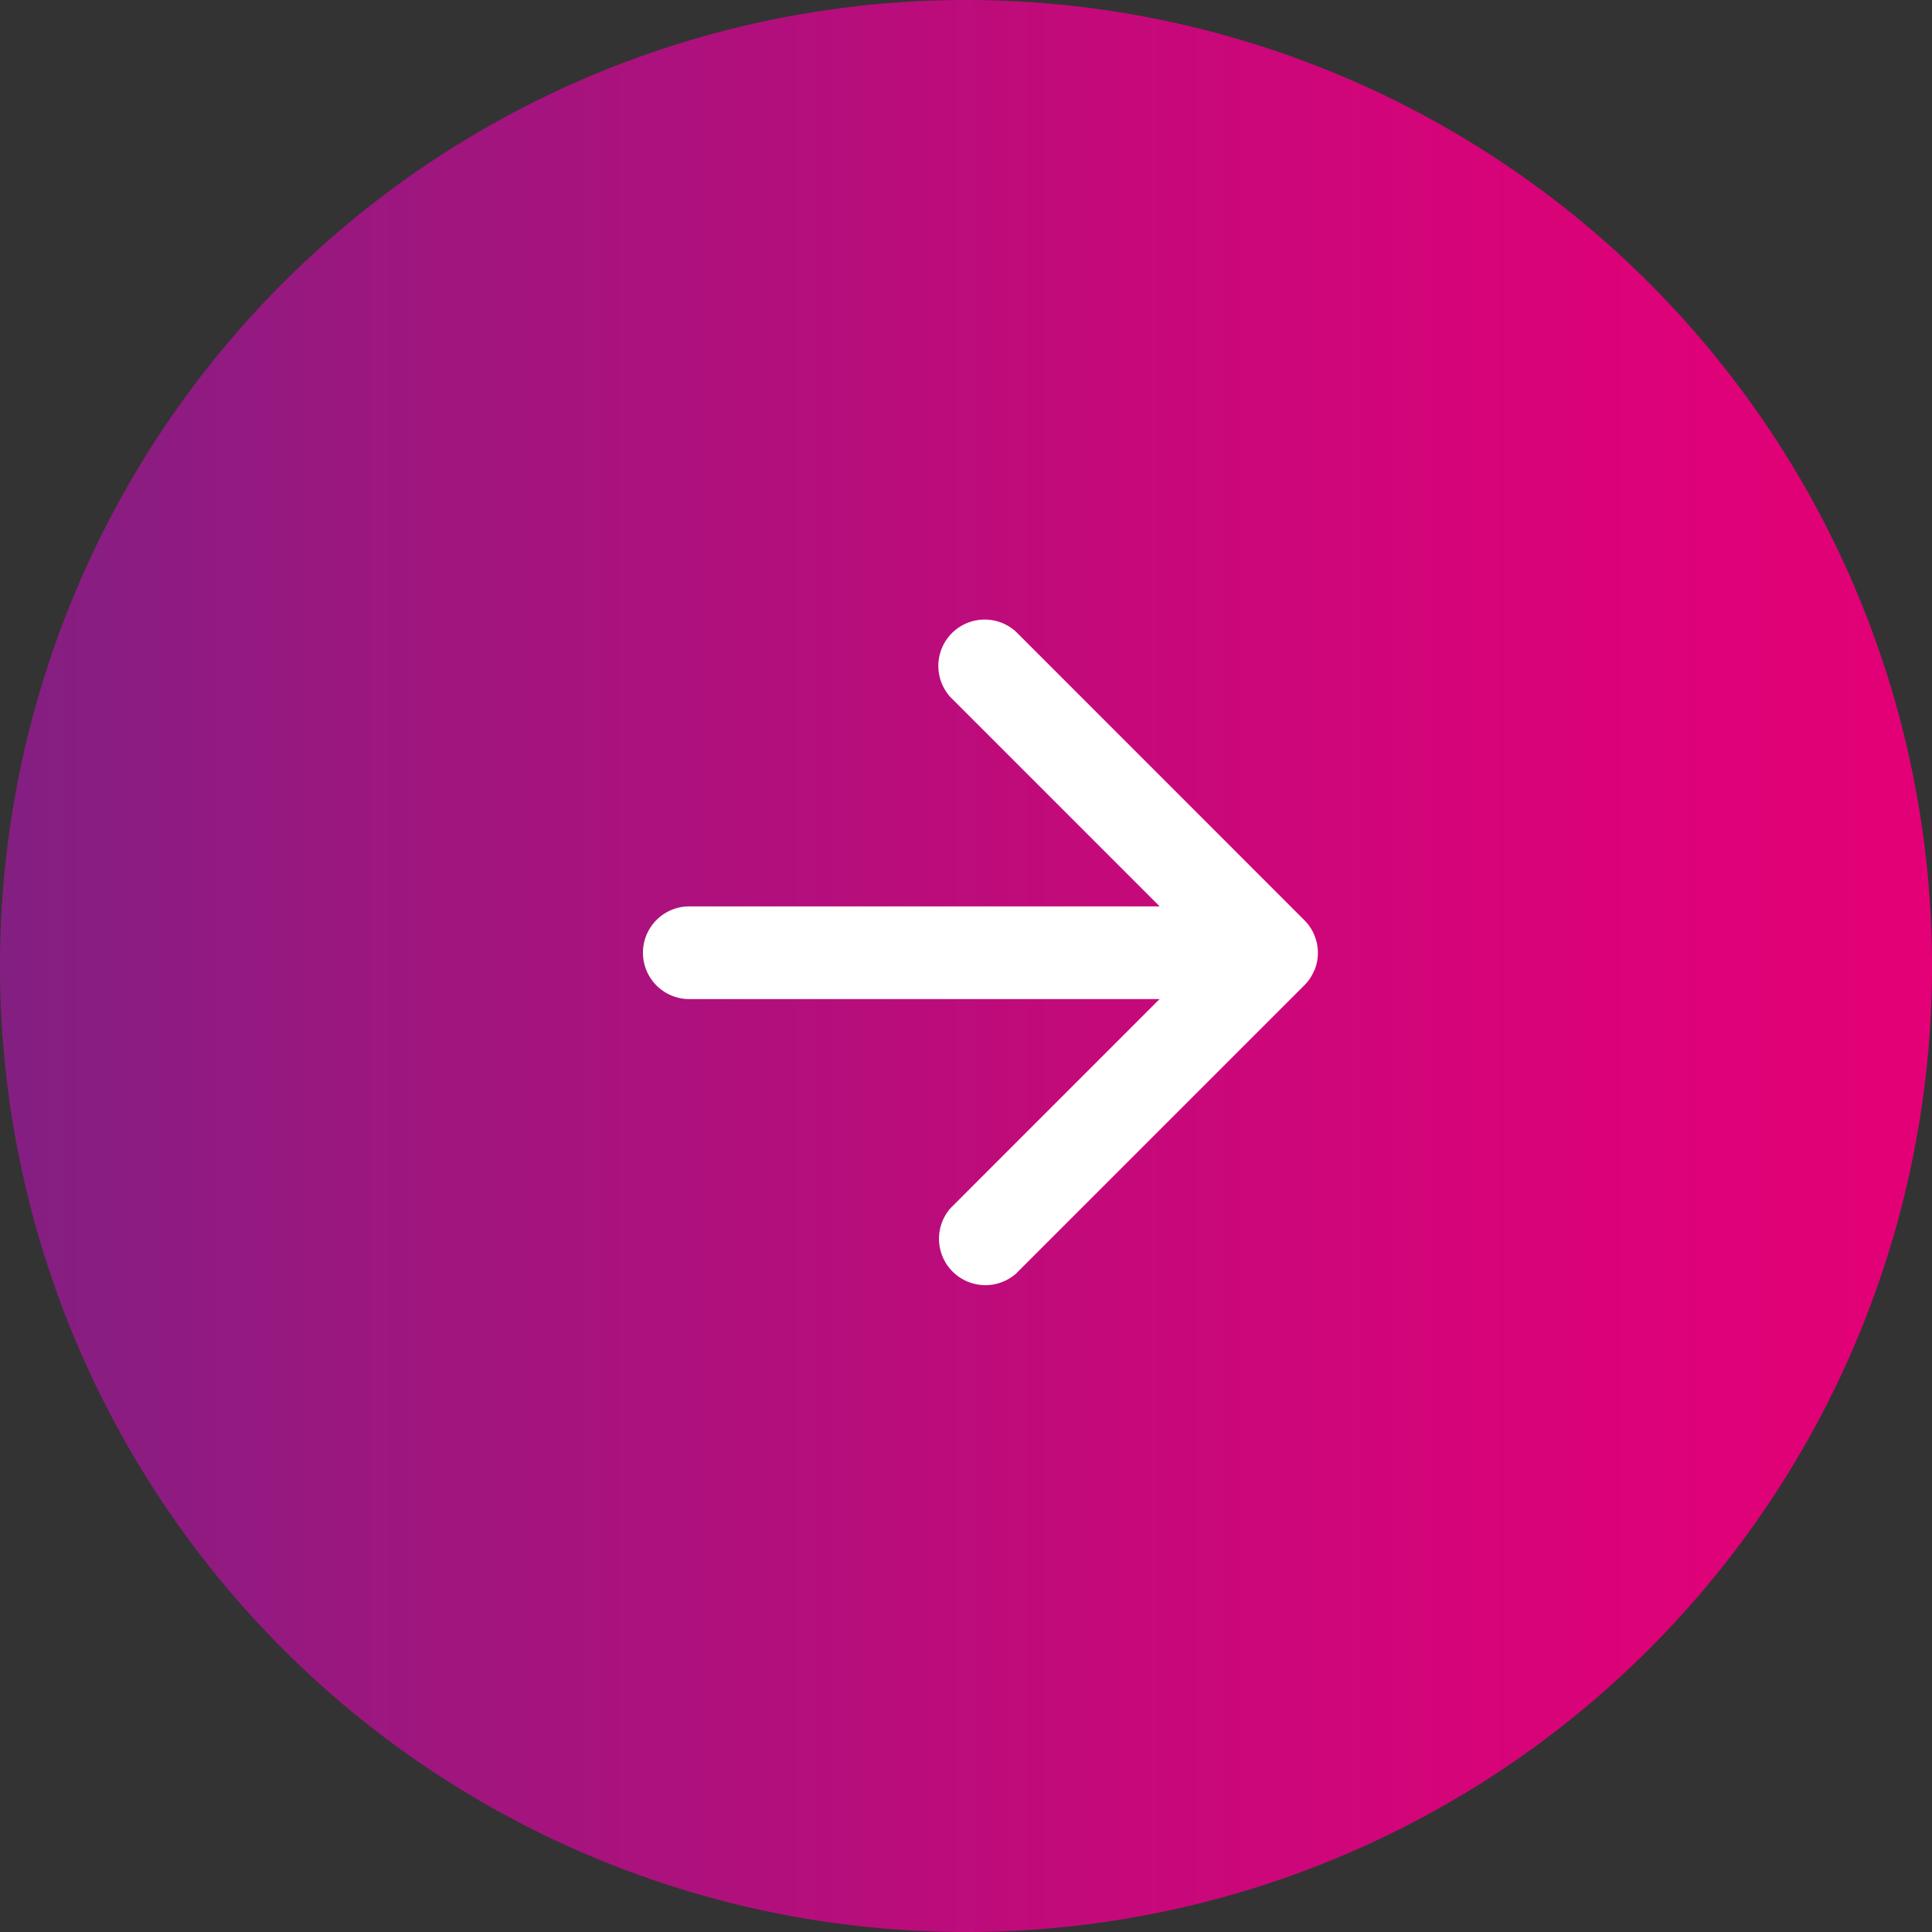
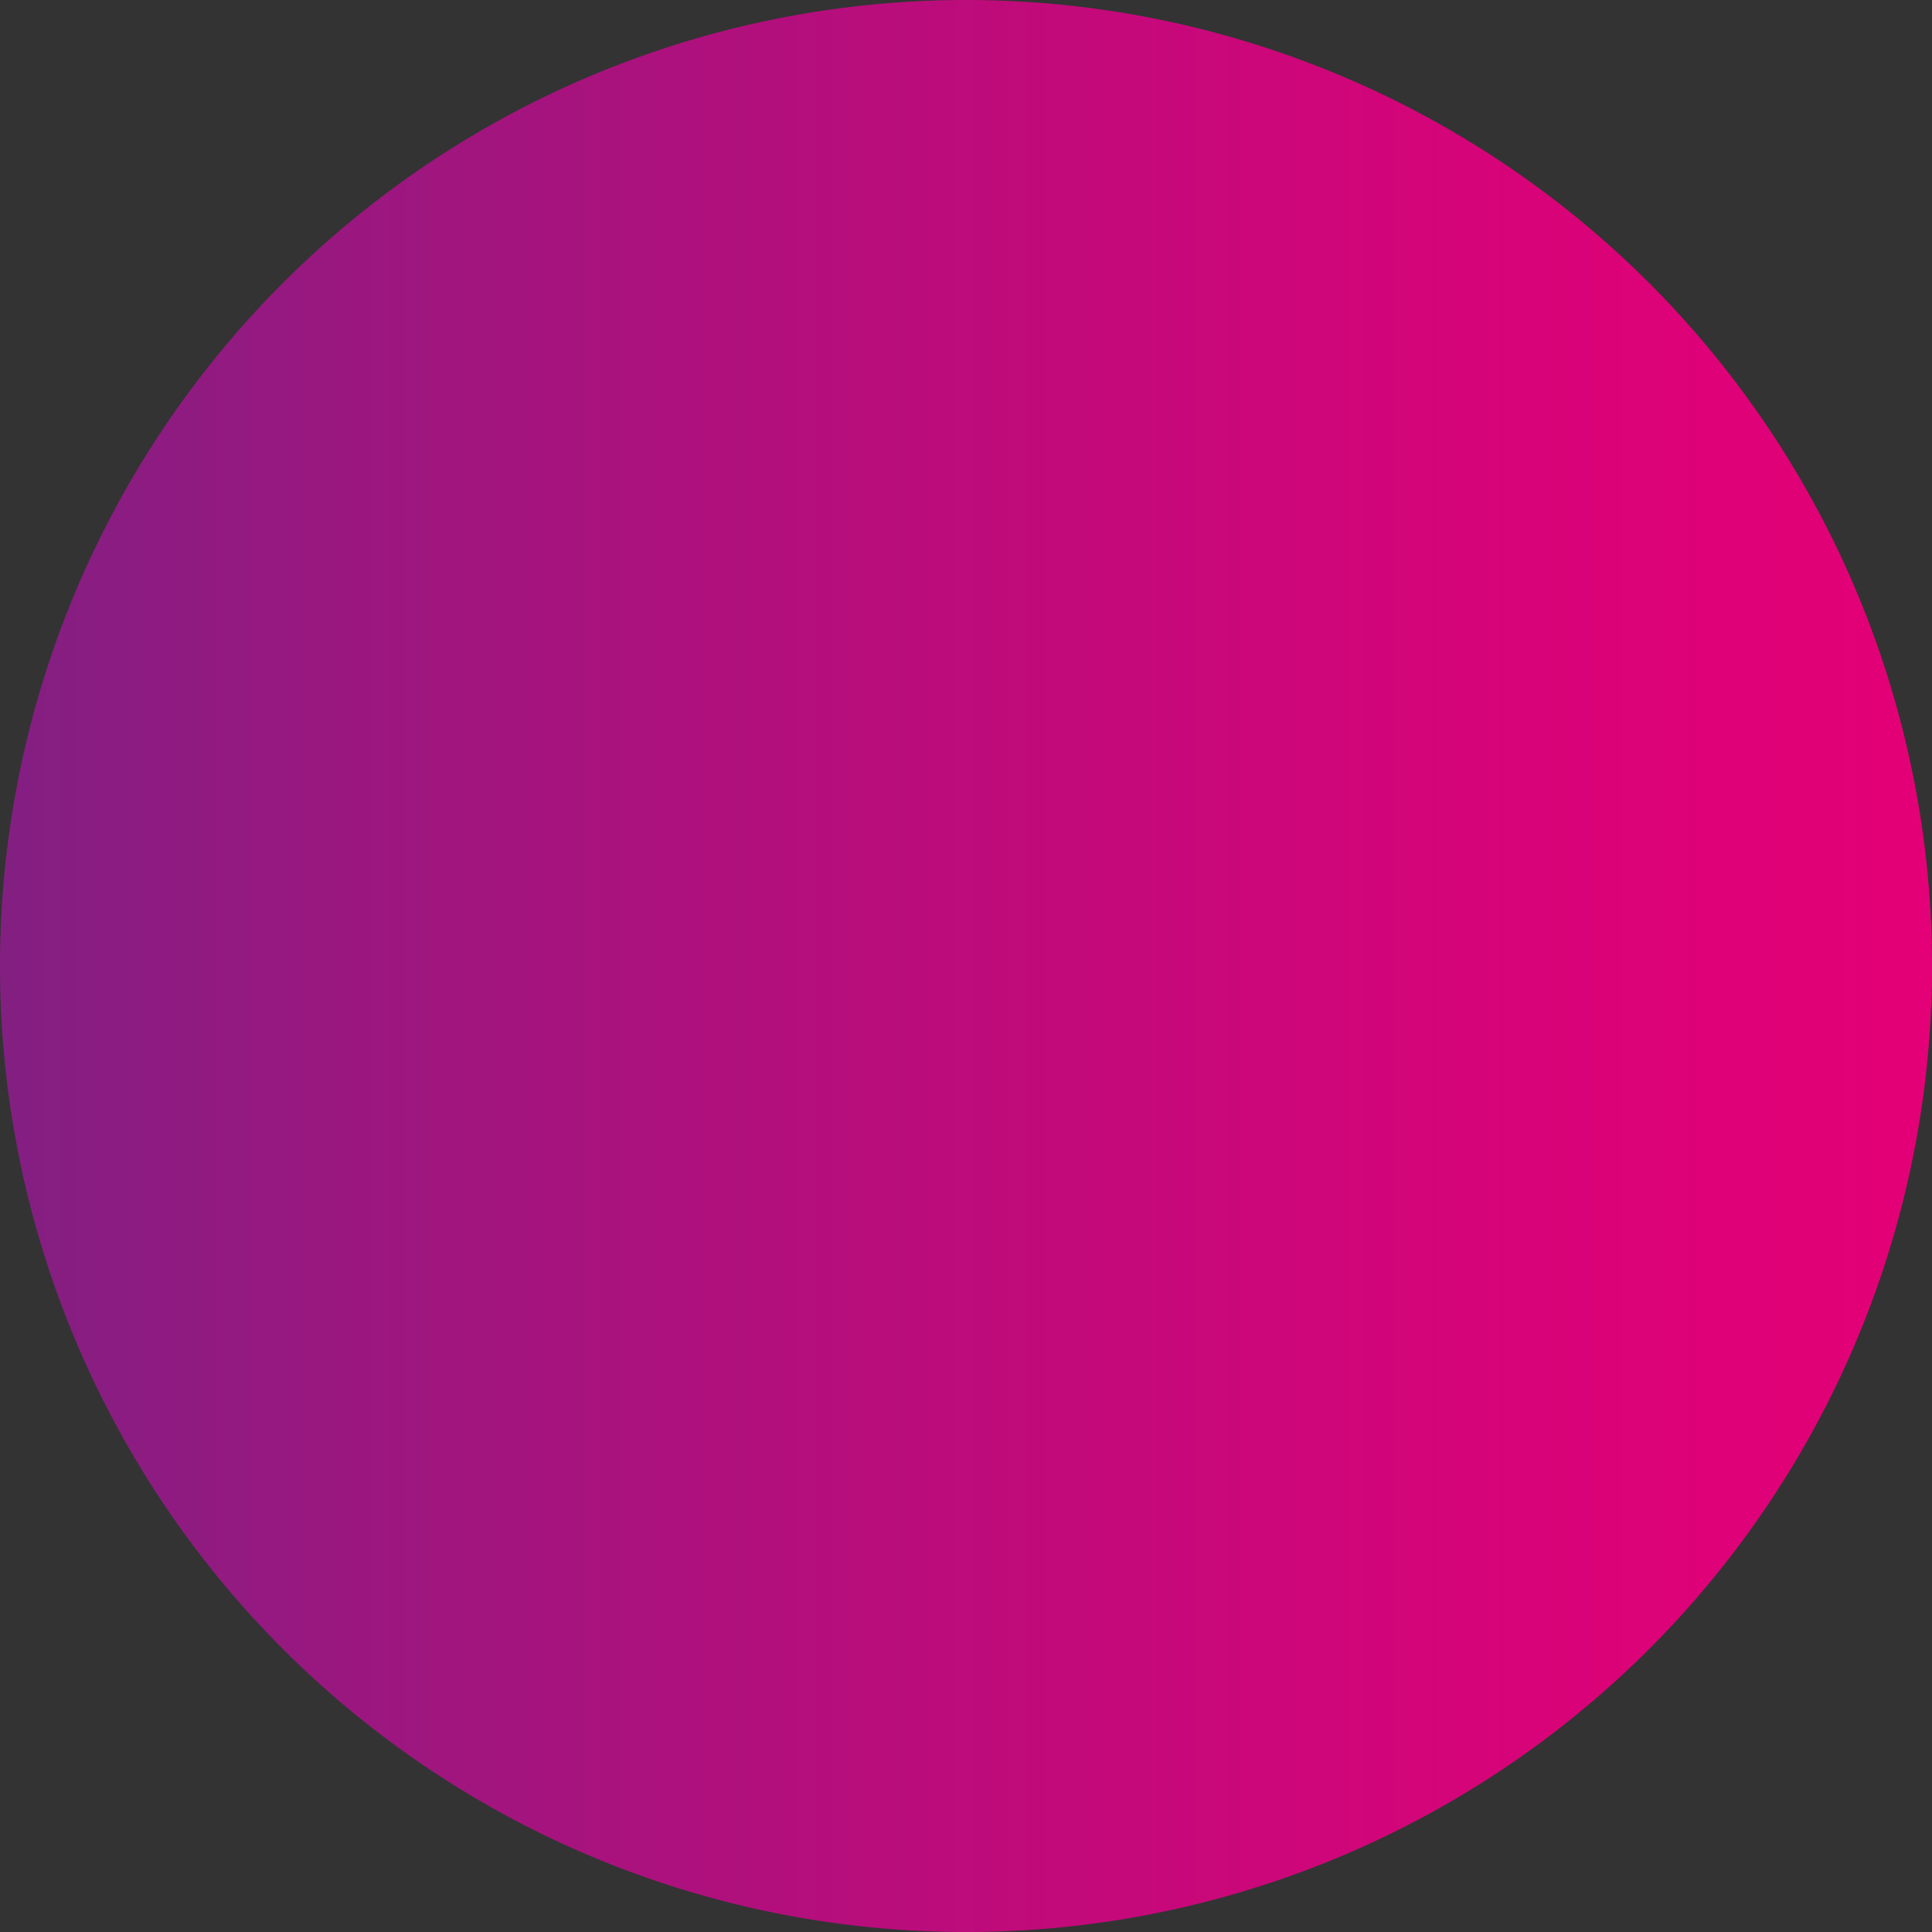
<svg xmlns="http://www.w3.org/2000/svg" width="67.873" height="67.873" viewBox="0 0 67.873 67.873">
  <rect x="0" y="0" width="67.873" height="67.873" fill="#333333" stroke="none" />
  <defs>
    <linearGradient id="linear-gradient" y1="0.5" x2="1" y2="0.5" gradientUnits="objectBoundingBox">
      <stop offset="0" stop-color="#831f82" />
      <stop offset="0.19" stop-color="#9b177f" />
      <stop offset="0.545" stop-color="#c20a7a" />
      <stop offset="0.827" stop-color="#db0278" />
      <stop offset="1" stop-color="#e40077" />
    </linearGradient>
  </defs>
  <g id="Group_71" data-name="Group 71" transform="translate(-648.009 -345.454)">
    <path id="Path_276" data-name="Path 276" d="M648.009,379.39a33.937,33.937,0,1,0,33.936-33.936,33.937,33.937,0,0,0-33.936,33.936" fill="url(#linear-gradient)" />
-     <path id="Path_277" data-name="Path 277" d="M694.188,379.541v0a1.626,1.626,0,0,0,.12-.61,1.689,1.689,0,0,0-.033-.328,1.622,1.622,0,0,0-.087-.279l0-.008v0a1.632,1.632,0,0,0-.356-.535h0L683.7,367.646a1.628,1.628,0,0,0-2.3,2.3l7.349,7.35H672.225a1.628,1.628,0,1,0,0,3.257h16.52L681.4,387.9a1.63,1.63,0,0,0,2.3,2.3l10.124-10.124.007-.006a1.639,1.639,0,0,0,.355-.537" fill="#fff" />
  </g>
</svg>